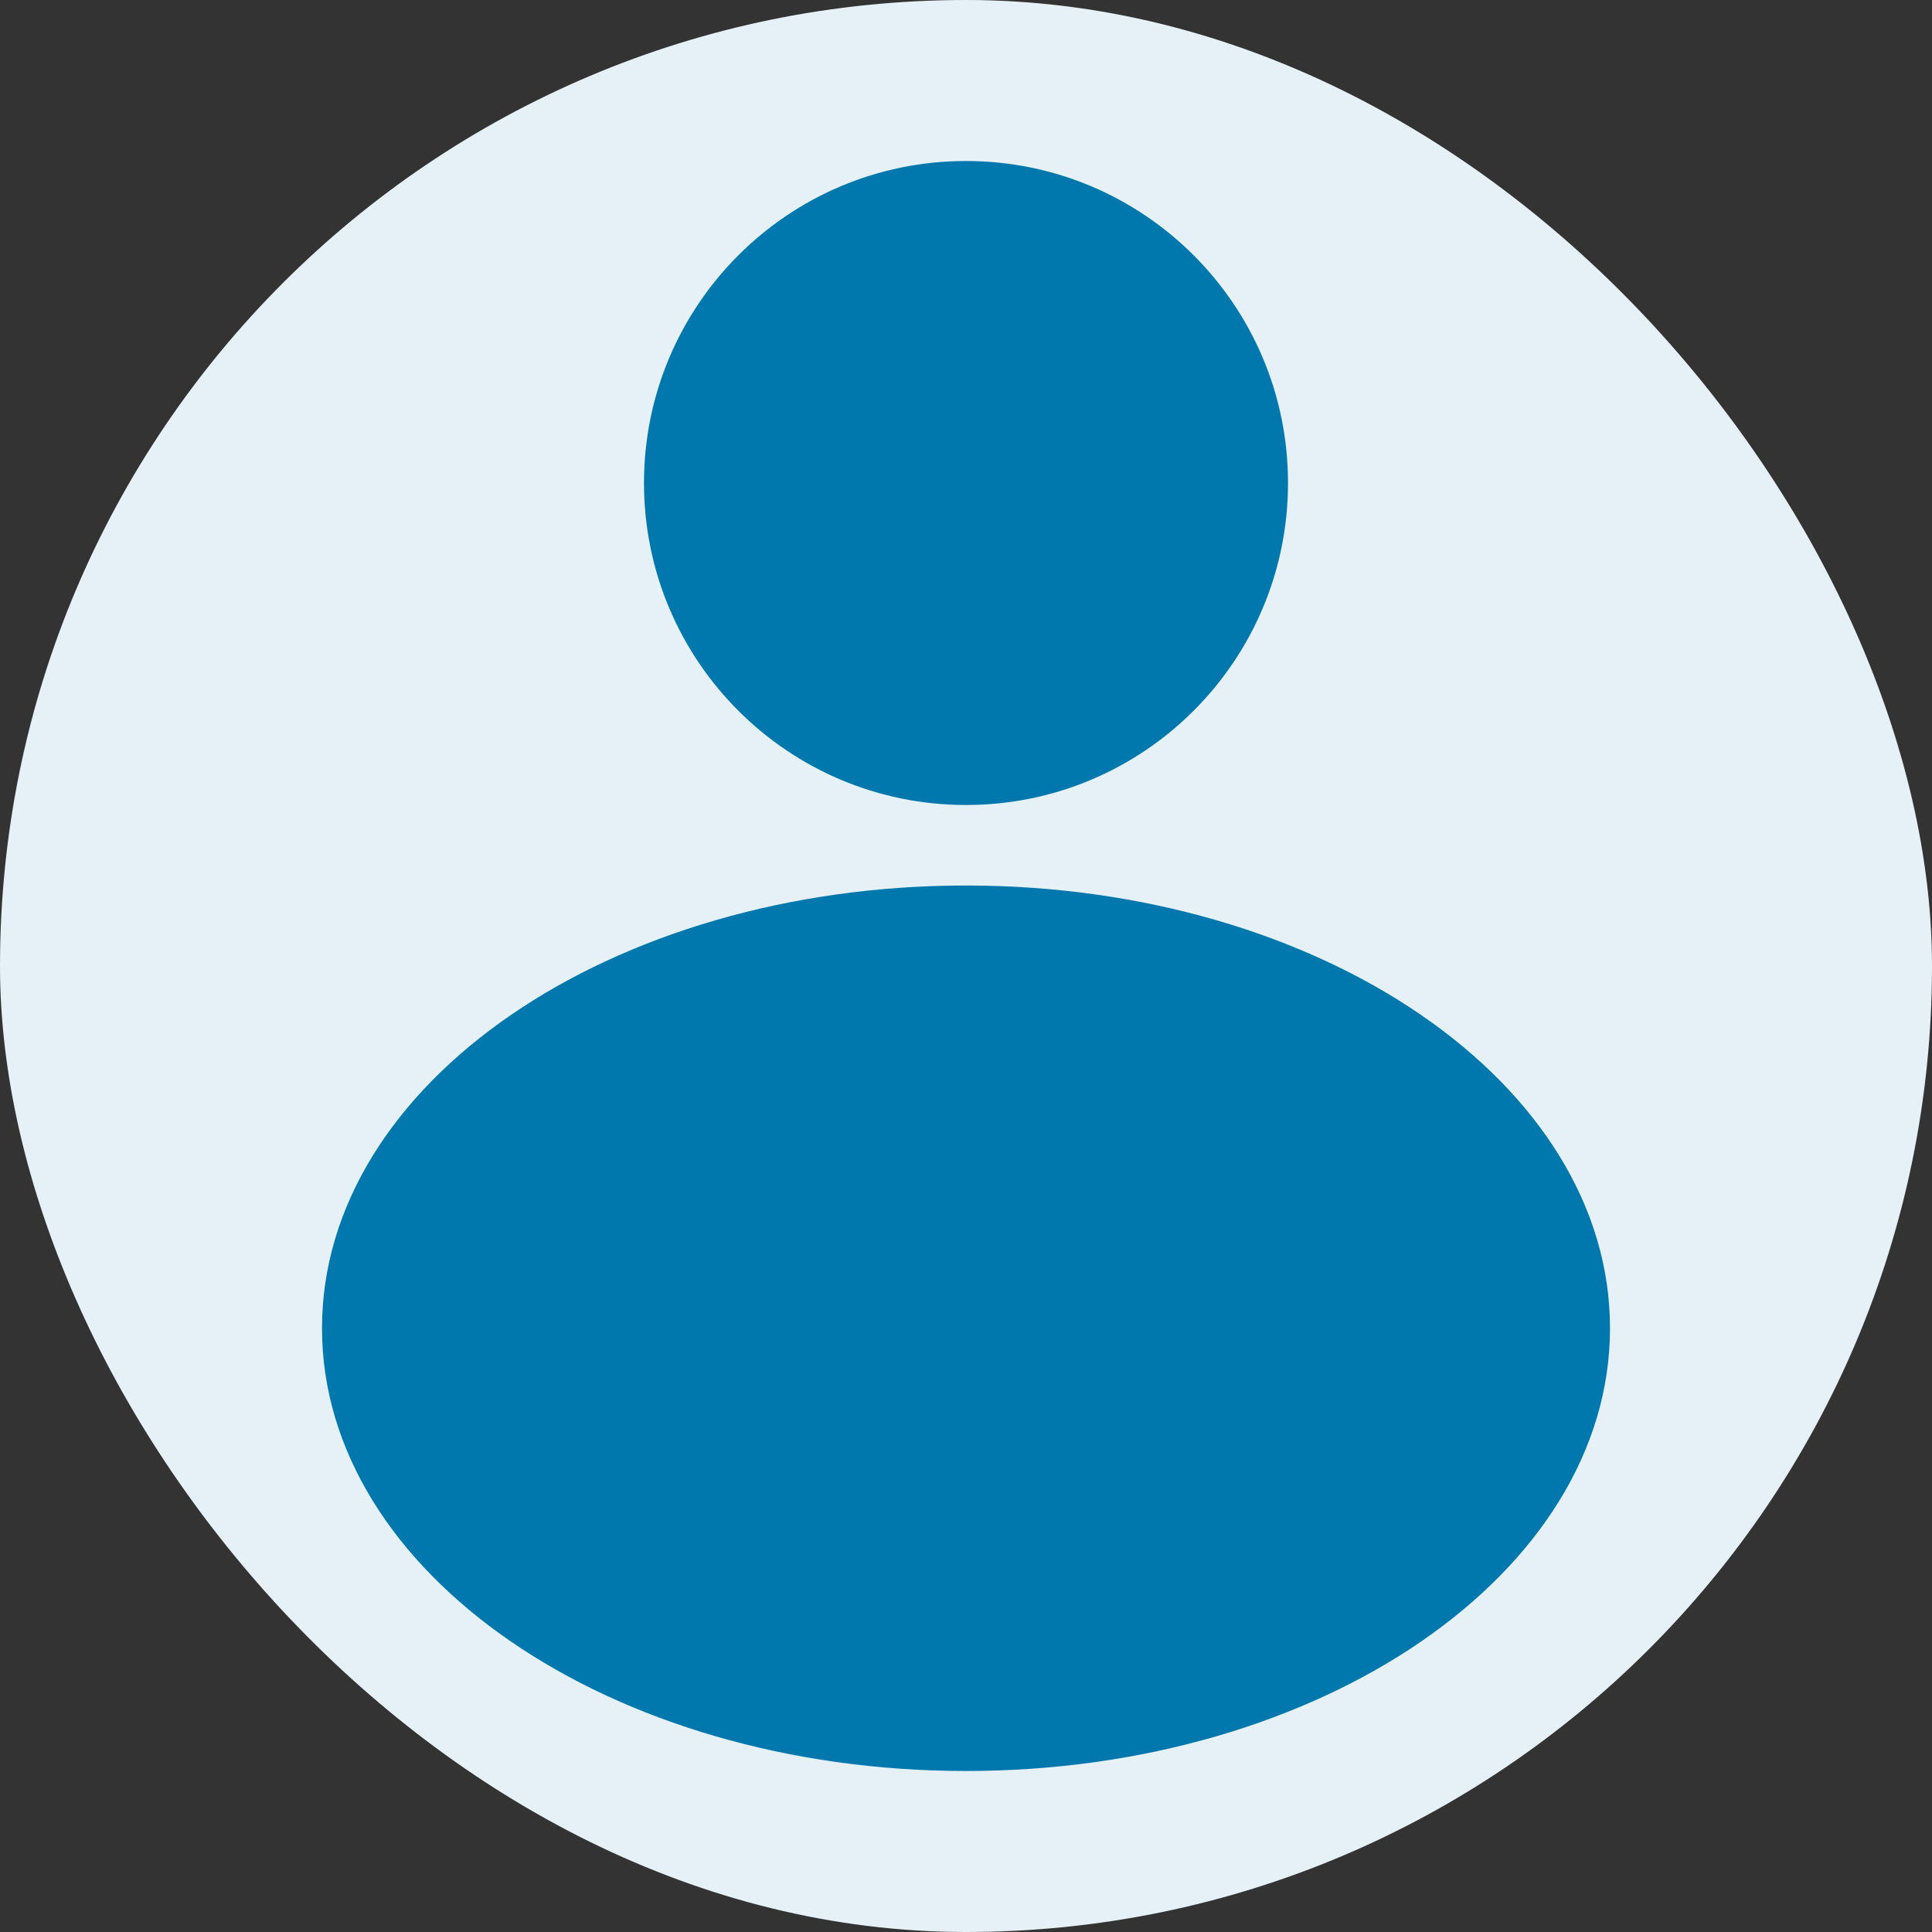
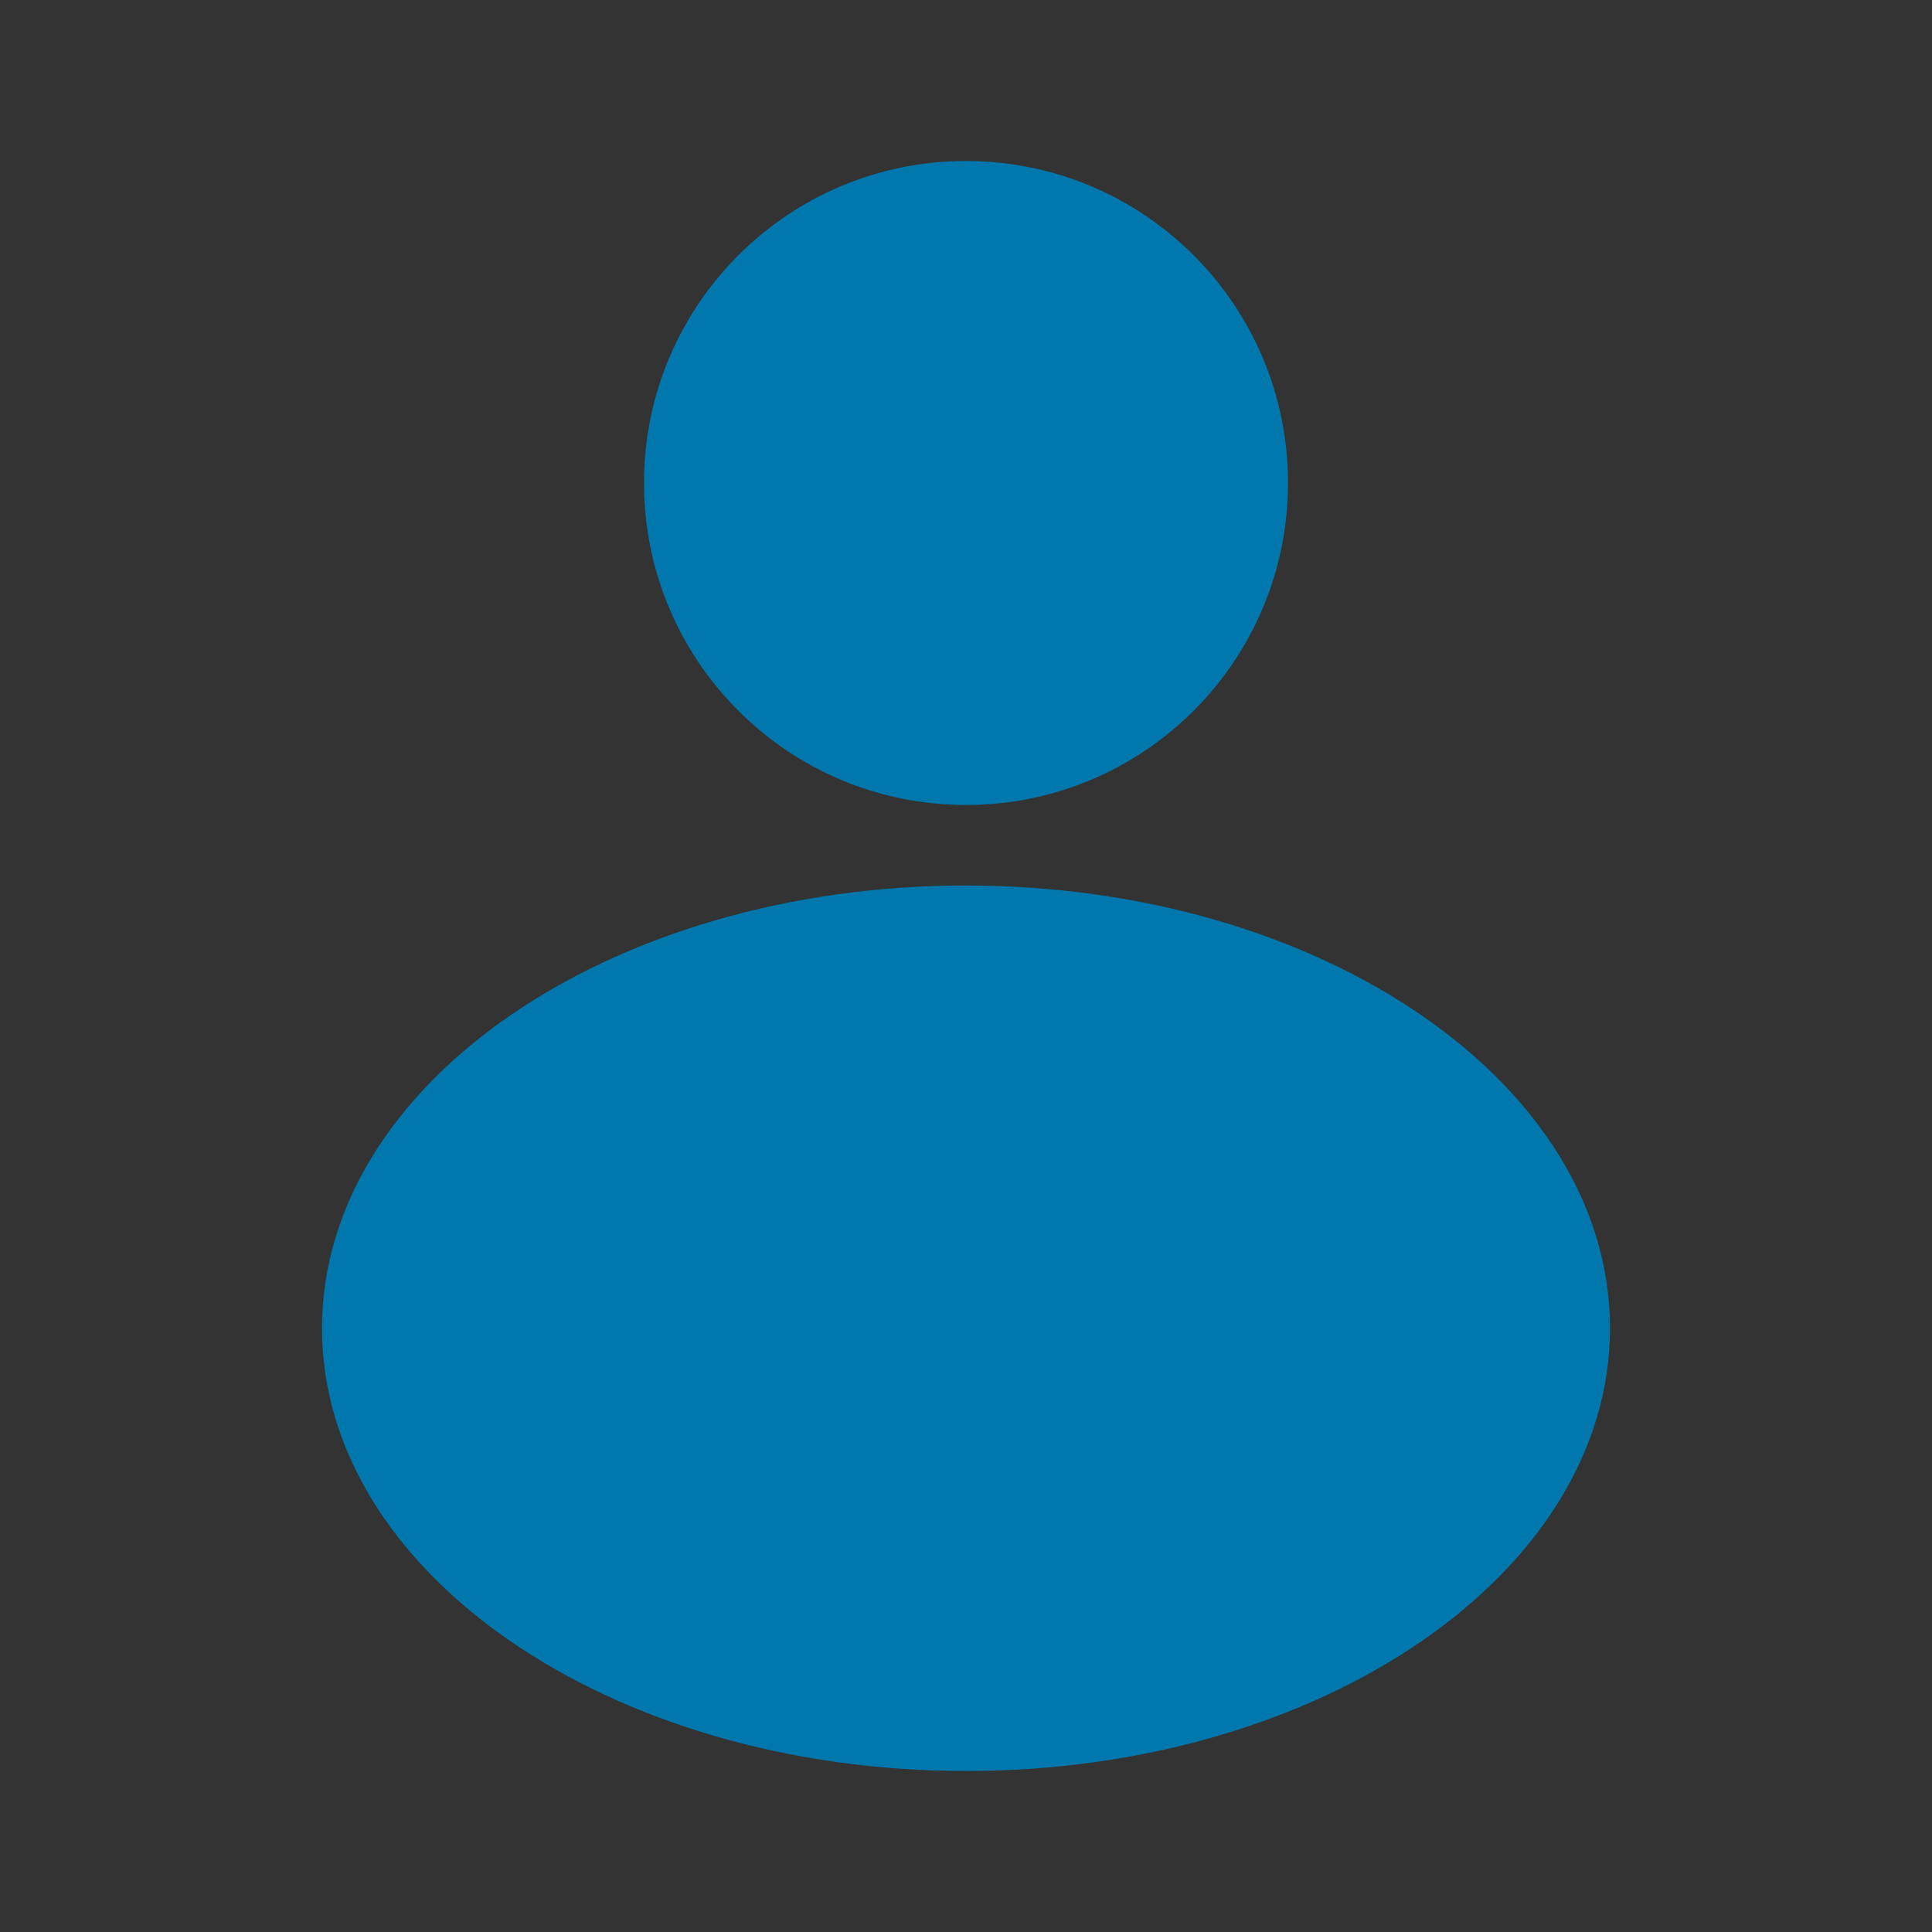
<svg xmlns="http://www.w3.org/2000/svg" width="24" height="24" viewBox="0 0 24 24" fill="none">
  <rect x="0" y="0" width="24" height="24" fill="#333333" stroke="none" />
-   <rect width="24" height="24" rx="12" fill="#E5F1F7" />
  <path fill-rule="evenodd" clip-rule="evenodd" d="M16 6C16 8.209 14.209 10 12 10C9.791 10 8 8.209 8 6C8 3.791 9.791 2 12 2C14.209 2 16 3.791 16 6ZM20 16.5C20 19.538 16.418 22 12 22C7.582 22 4 19.538 4 16.5C4 13.462 7.582 11 12 11C16.418 11 20 13.462 20 16.5Z" fill="#0078AD" />
</svg>